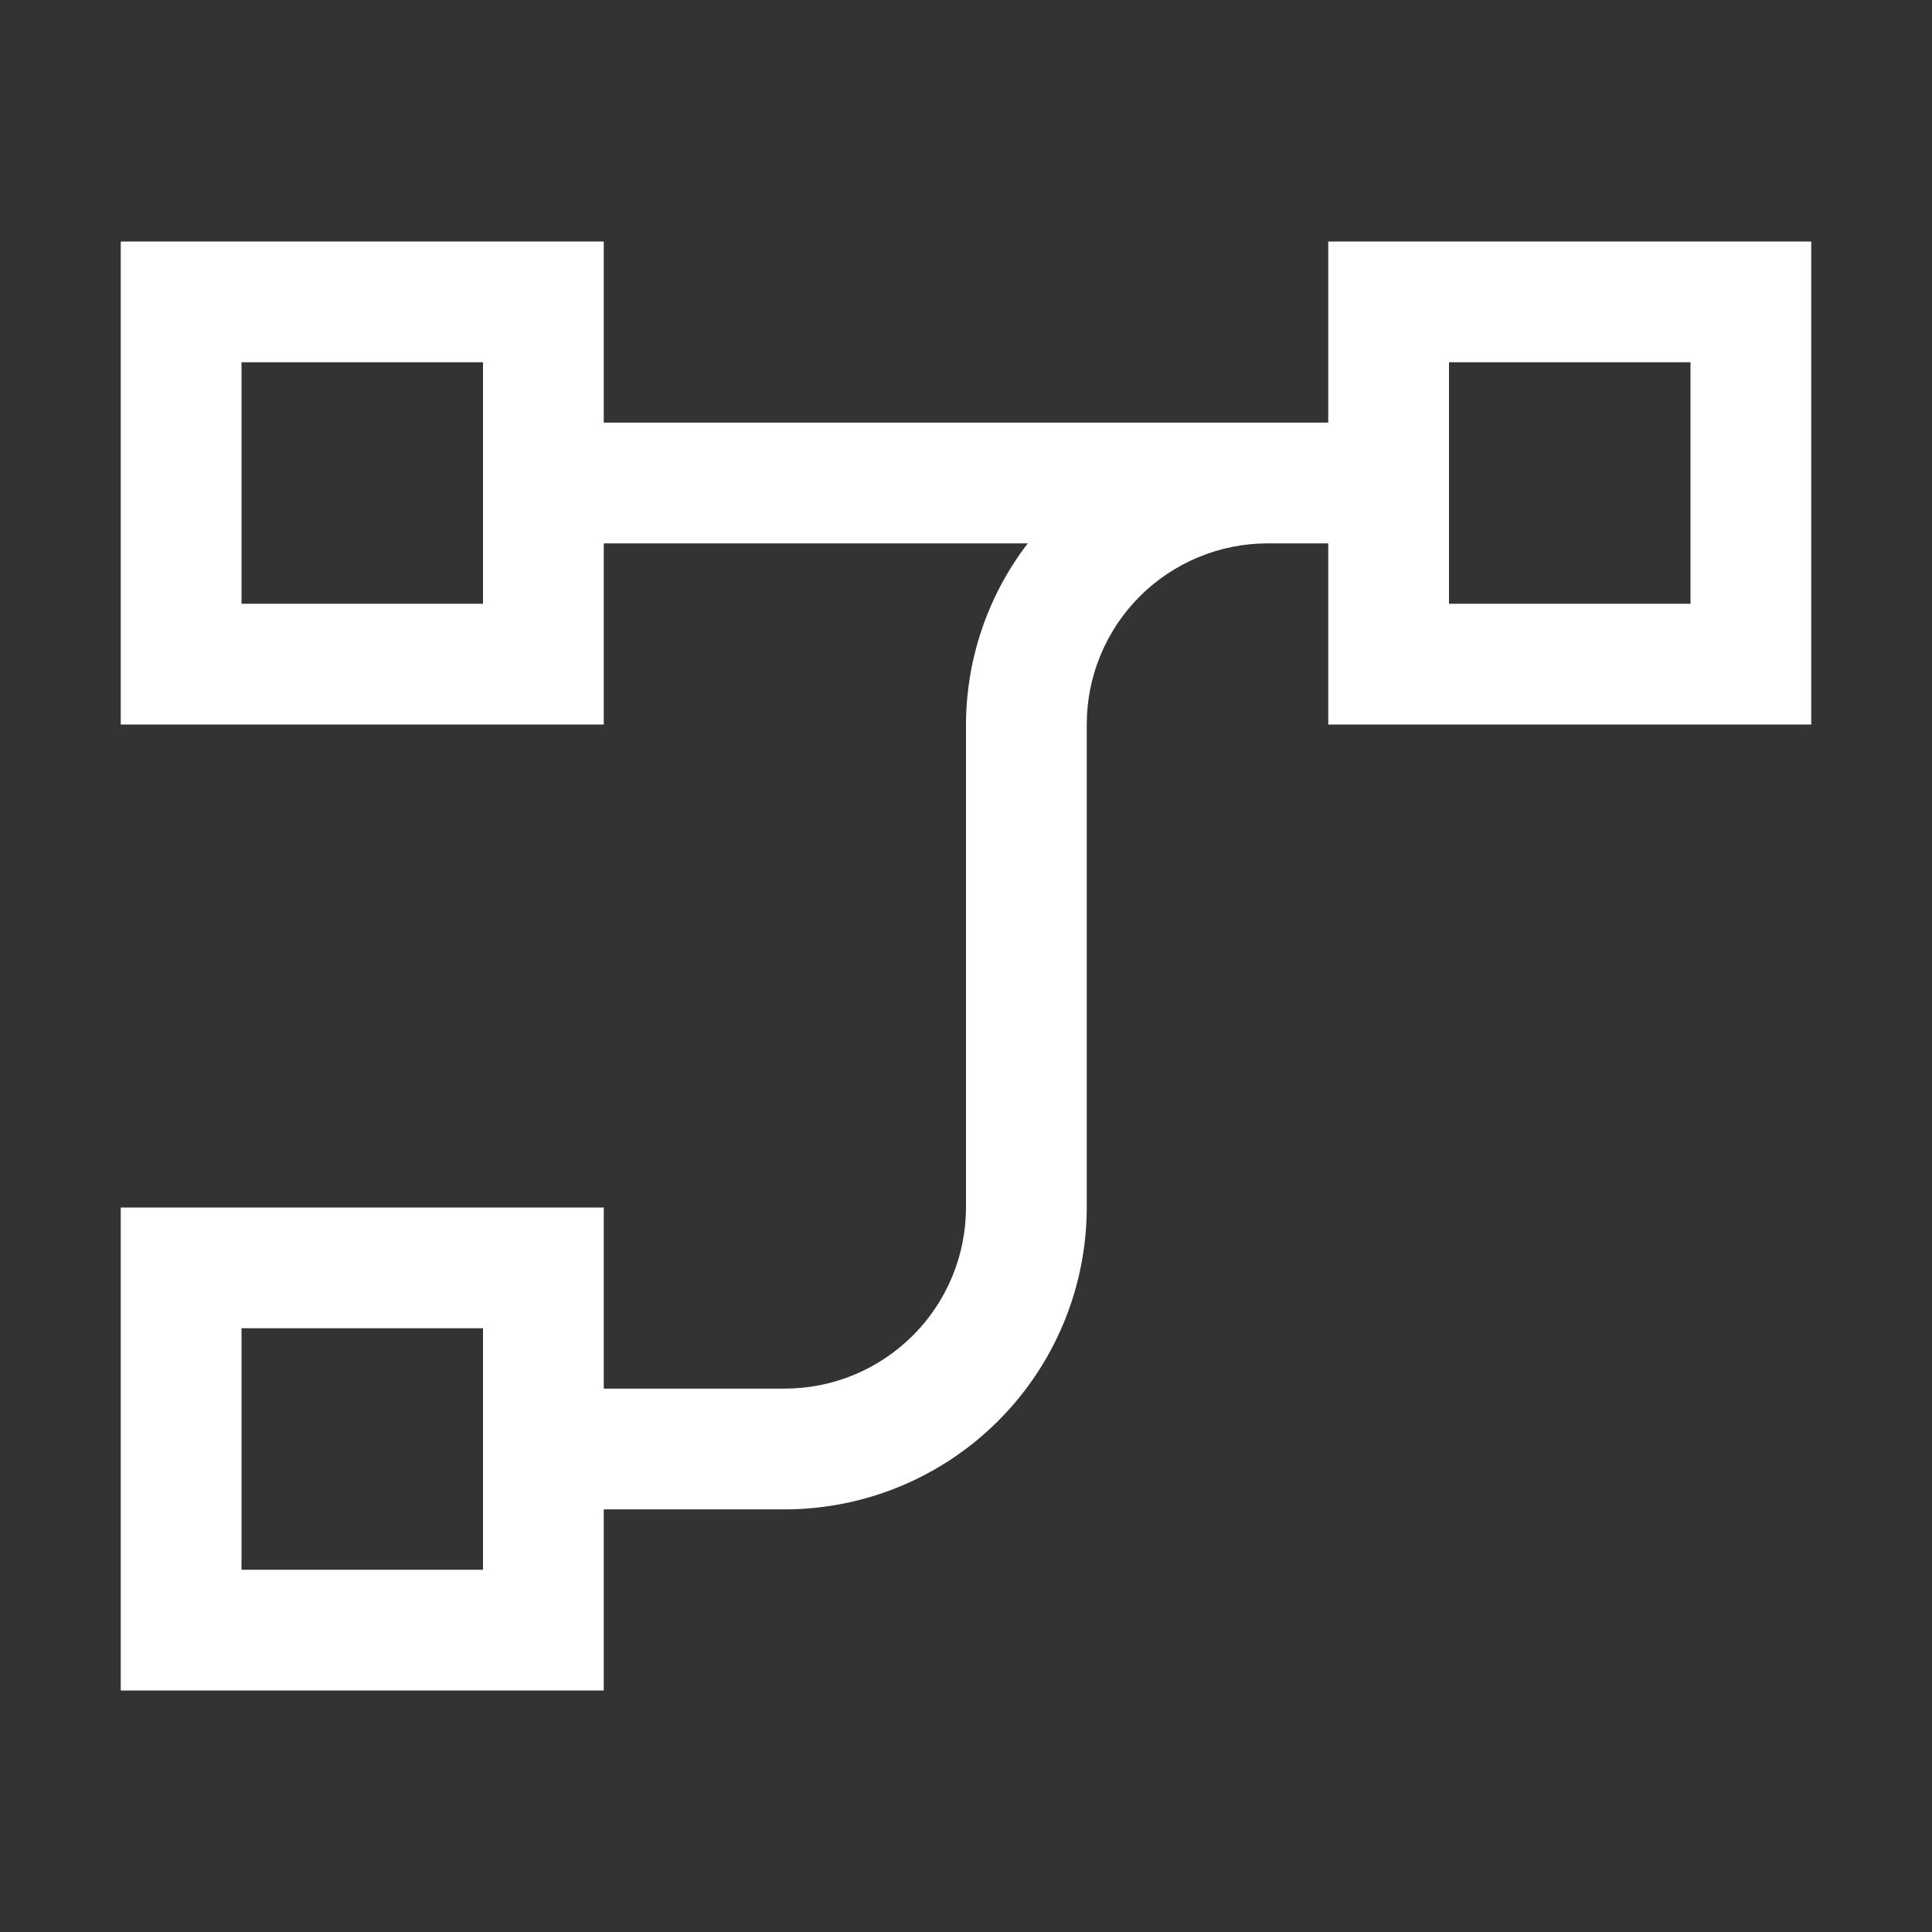
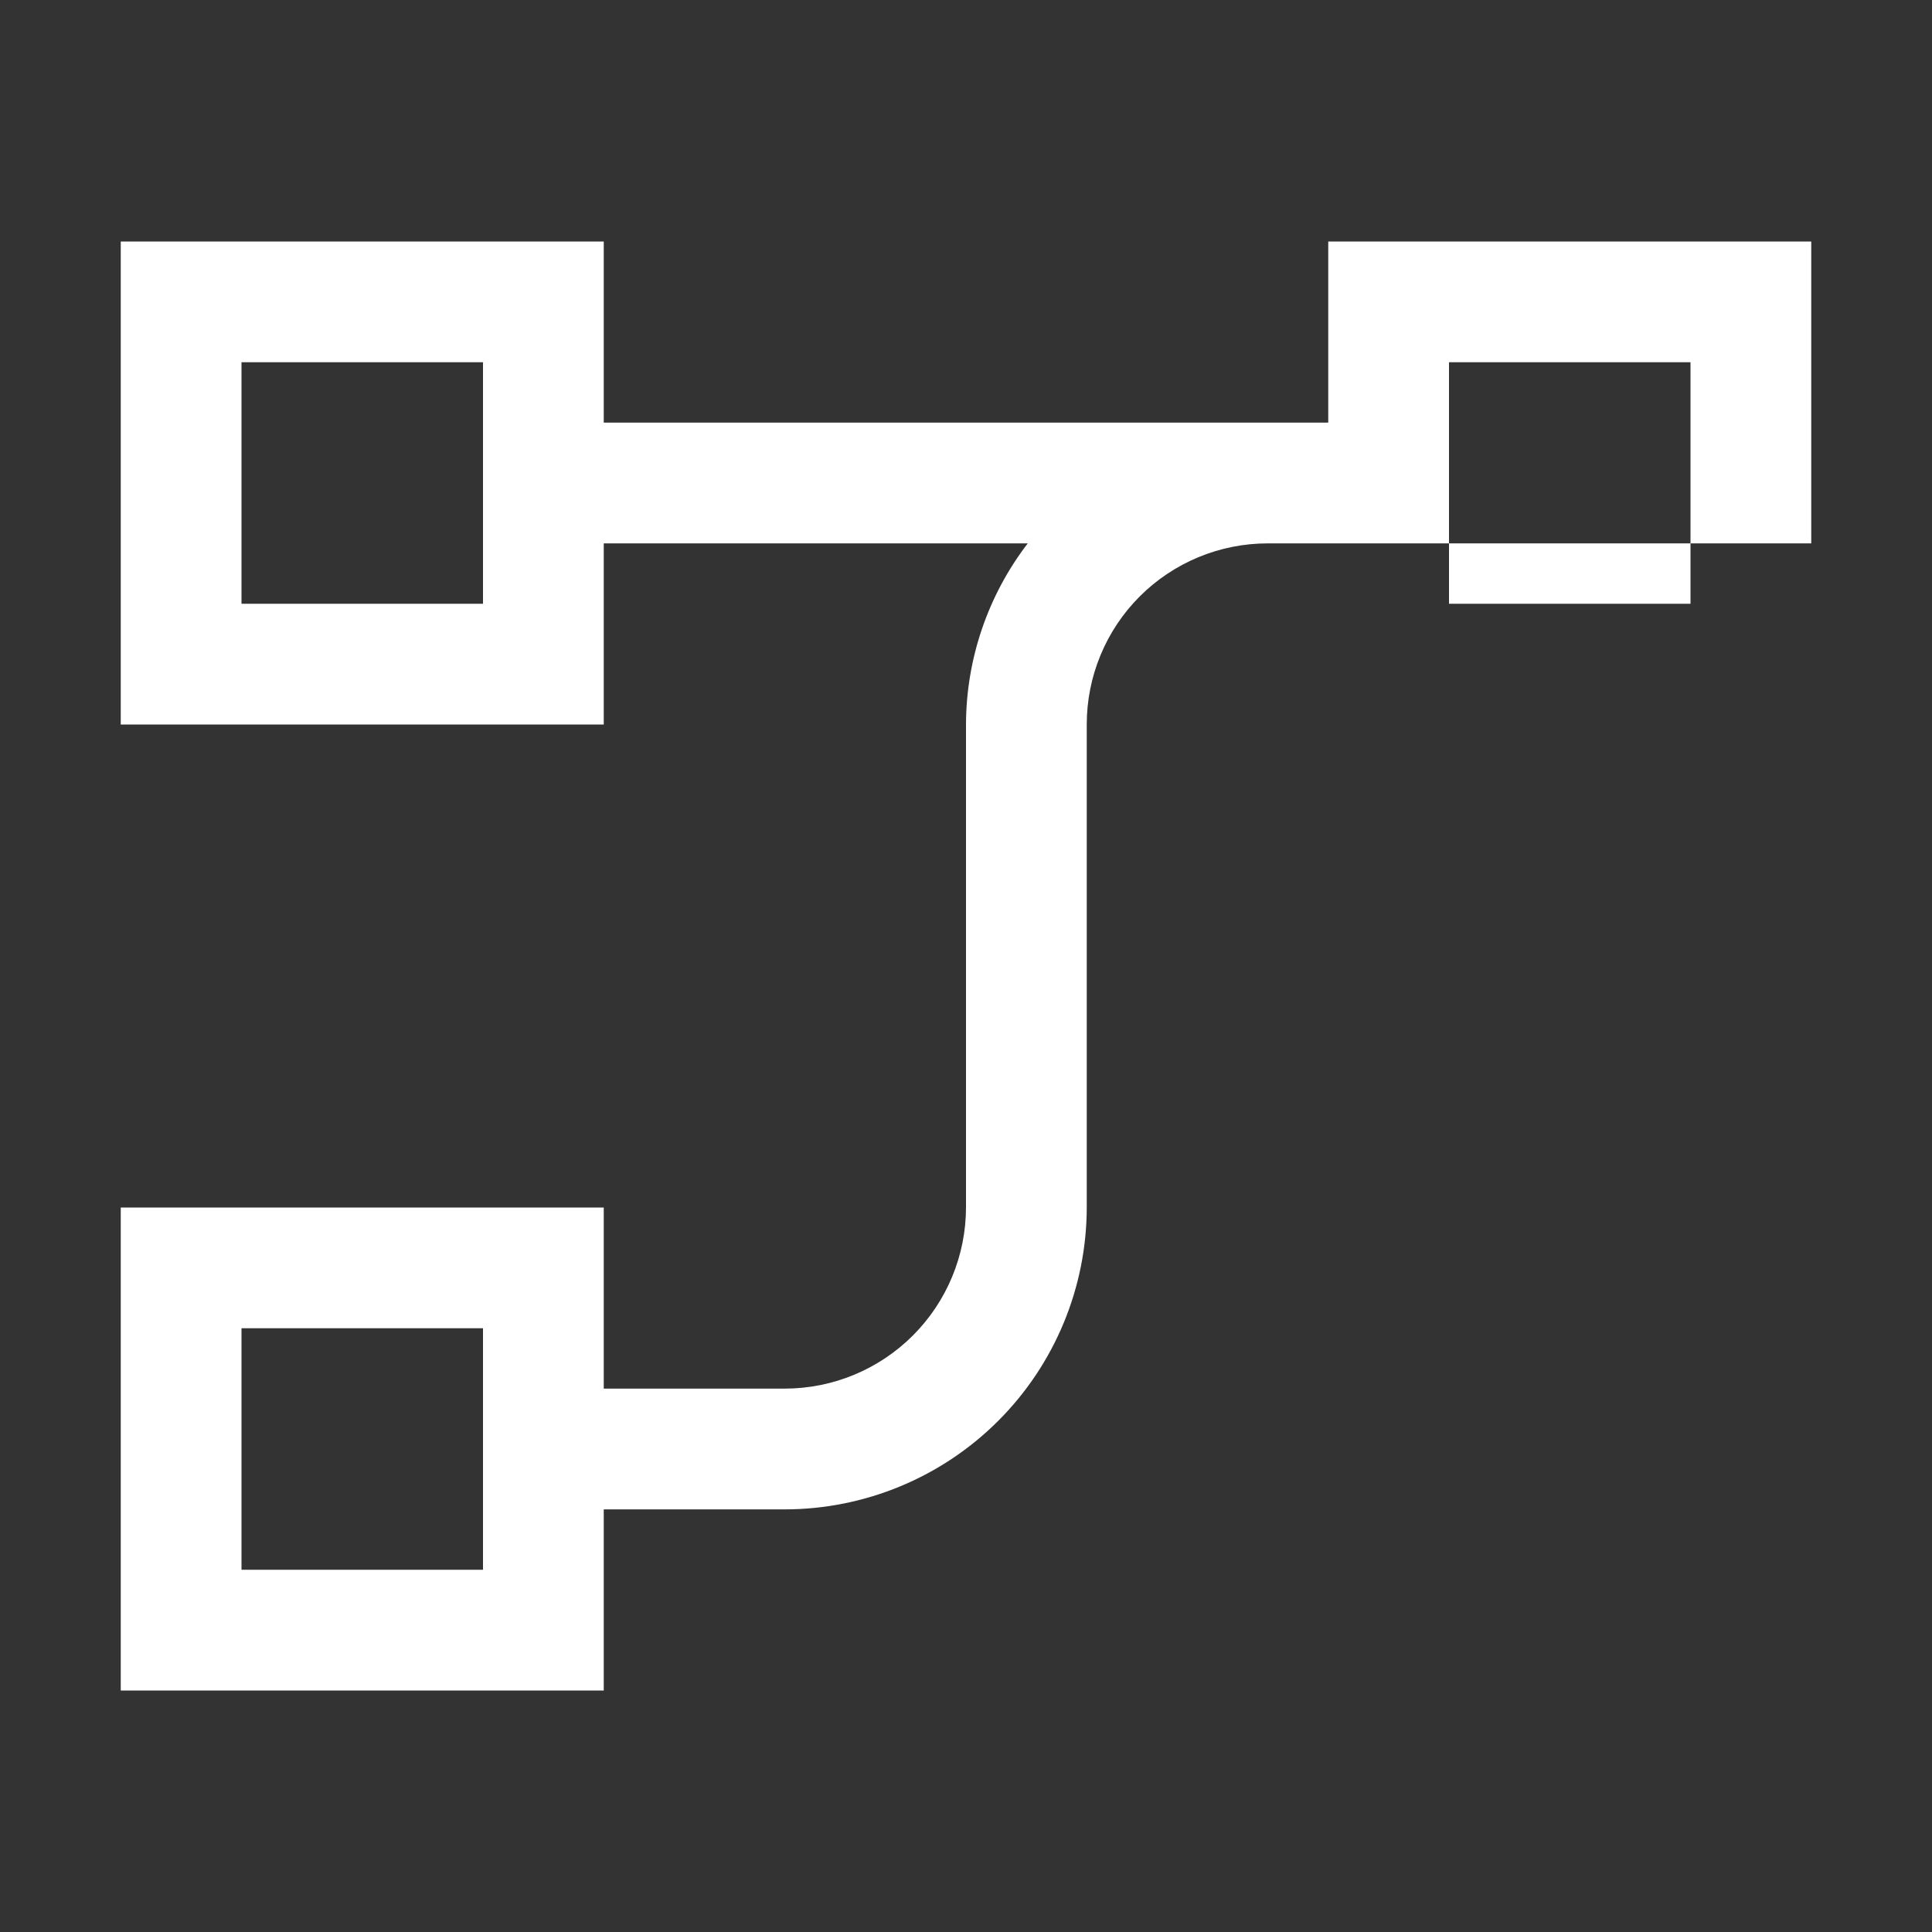
<svg xmlns="http://www.w3.org/2000/svg" width="158" height="158" viewBox="0 0 158 158" fill="none">
  <rect x="0" y="0" width="158" height="158" fill="#333333" stroke="none" />
-   <path d="M108.625 19.75V34.562H49.375V19.75H9.875V59.25H49.375V44.438H84.051C80.788 48.687 79.013 53.892 79 59.25V98.75C78.995 102.677 77.433 106.441 74.656 109.218C71.879 111.995 68.114 113.557 64.188 113.562H49.375V98.75H9.875V138.25H49.375V123.438H64.188C70.733 123.43 77.007 120.826 81.635 116.198C86.264 111.57 88.867 105.295 88.875 98.75V59.25C88.874 57.306 89.255 55.38 89.999 53.583C90.742 51.787 91.831 50.154 93.205 48.778C94.579 47.403 96.211 46.312 98.007 45.567C99.803 44.822 101.728 44.438 103.673 44.438H108.625V59.25H148.125V19.75H108.625ZM39.5 49.375H19.75V29.625H39.5V49.375ZM39.5 128.375H19.75V108.625H39.5V128.375ZM138.25 49.375H118.5V29.625H138.25V49.375Z" fill="white" />
+   <path d="M108.625 19.75V34.562H49.375V19.75H9.875V59.25H49.375V44.438H84.051C80.788 48.687 79.013 53.892 79 59.25V98.75C78.995 102.677 77.433 106.441 74.656 109.218C71.879 111.995 68.114 113.557 64.188 113.562H49.375V98.75H9.875V138.25H49.375V123.438H64.188C70.733 123.43 77.007 120.826 81.635 116.198C86.264 111.57 88.867 105.295 88.875 98.75V59.25C88.874 57.306 89.255 55.38 89.999 53.583C90.742 51.787 91.831 50.154 93.205 48.778C94.579 47.403 96.211 46.312 98.007 45.567C99.803 44.822 101.728 44.438 103.673 44.438H108.625H148.125V19.75H108.625ZM39.5 49.375H19.75V29.625H39.5V49.375ZM39.5 128.375H19.75V108.625H39.5V128.375ZM138.25 49.375H118.5V29.625H138.25V49.375Z" fill="white" />
</svg>